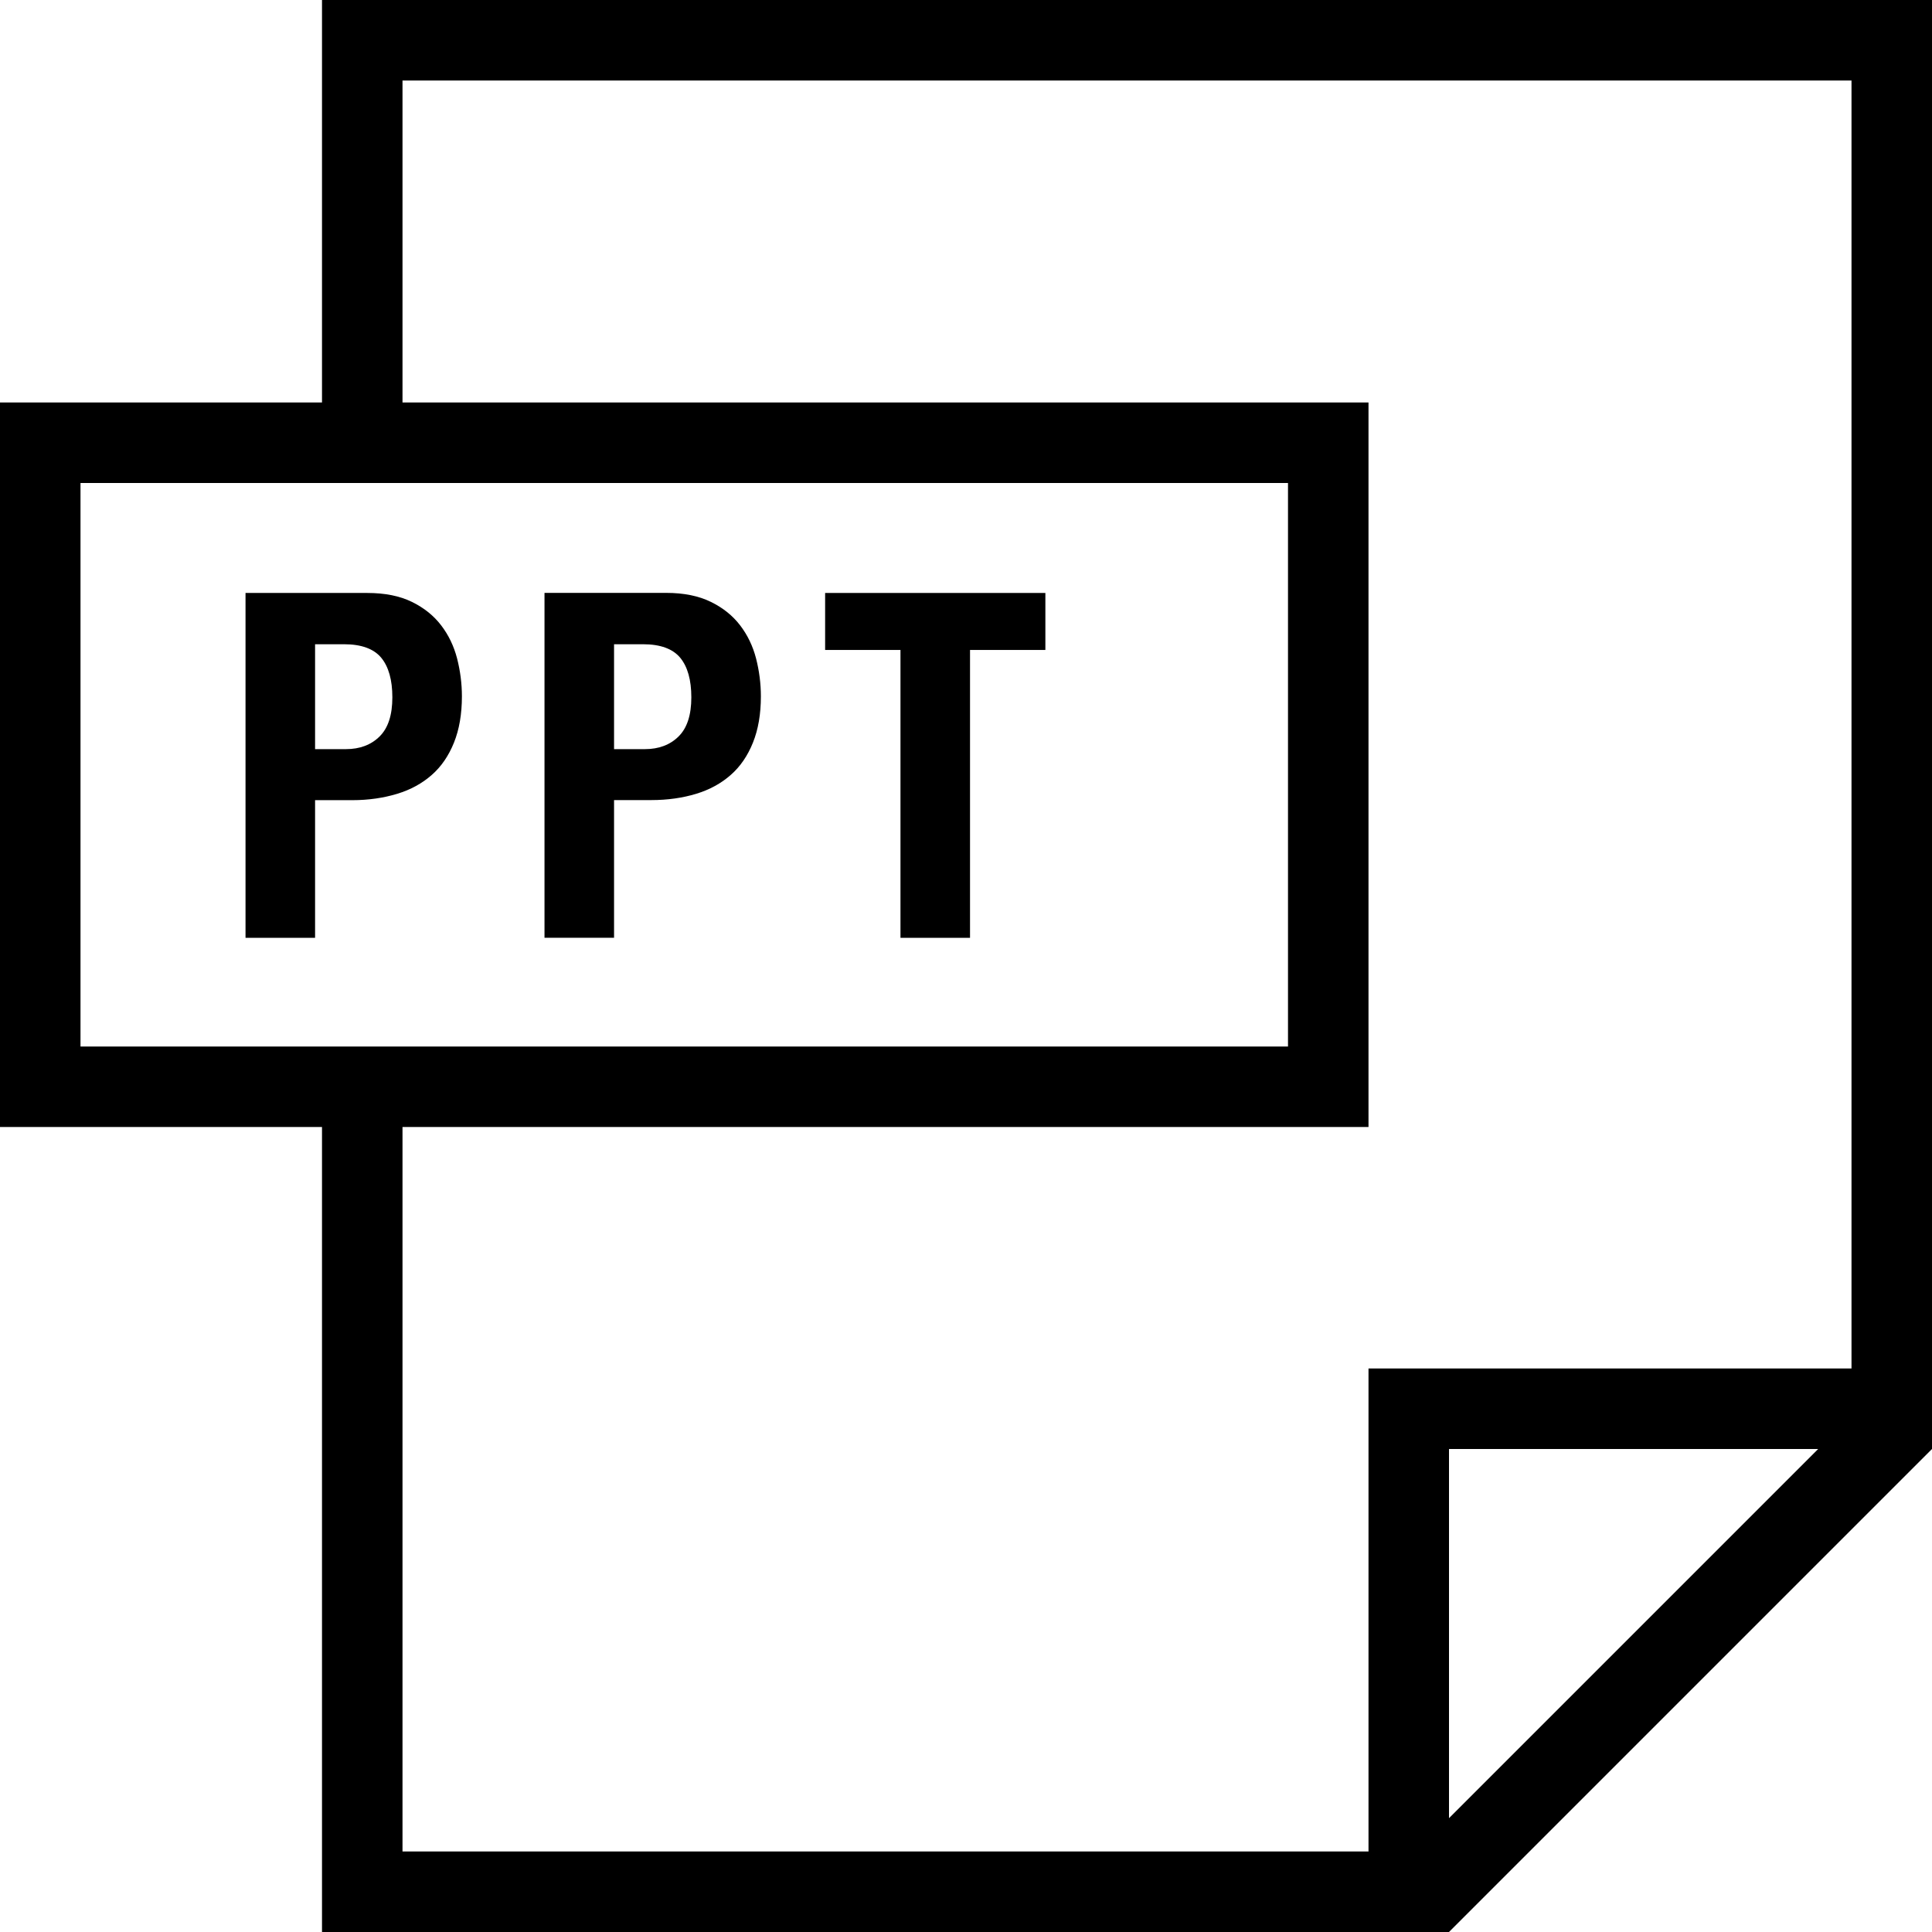
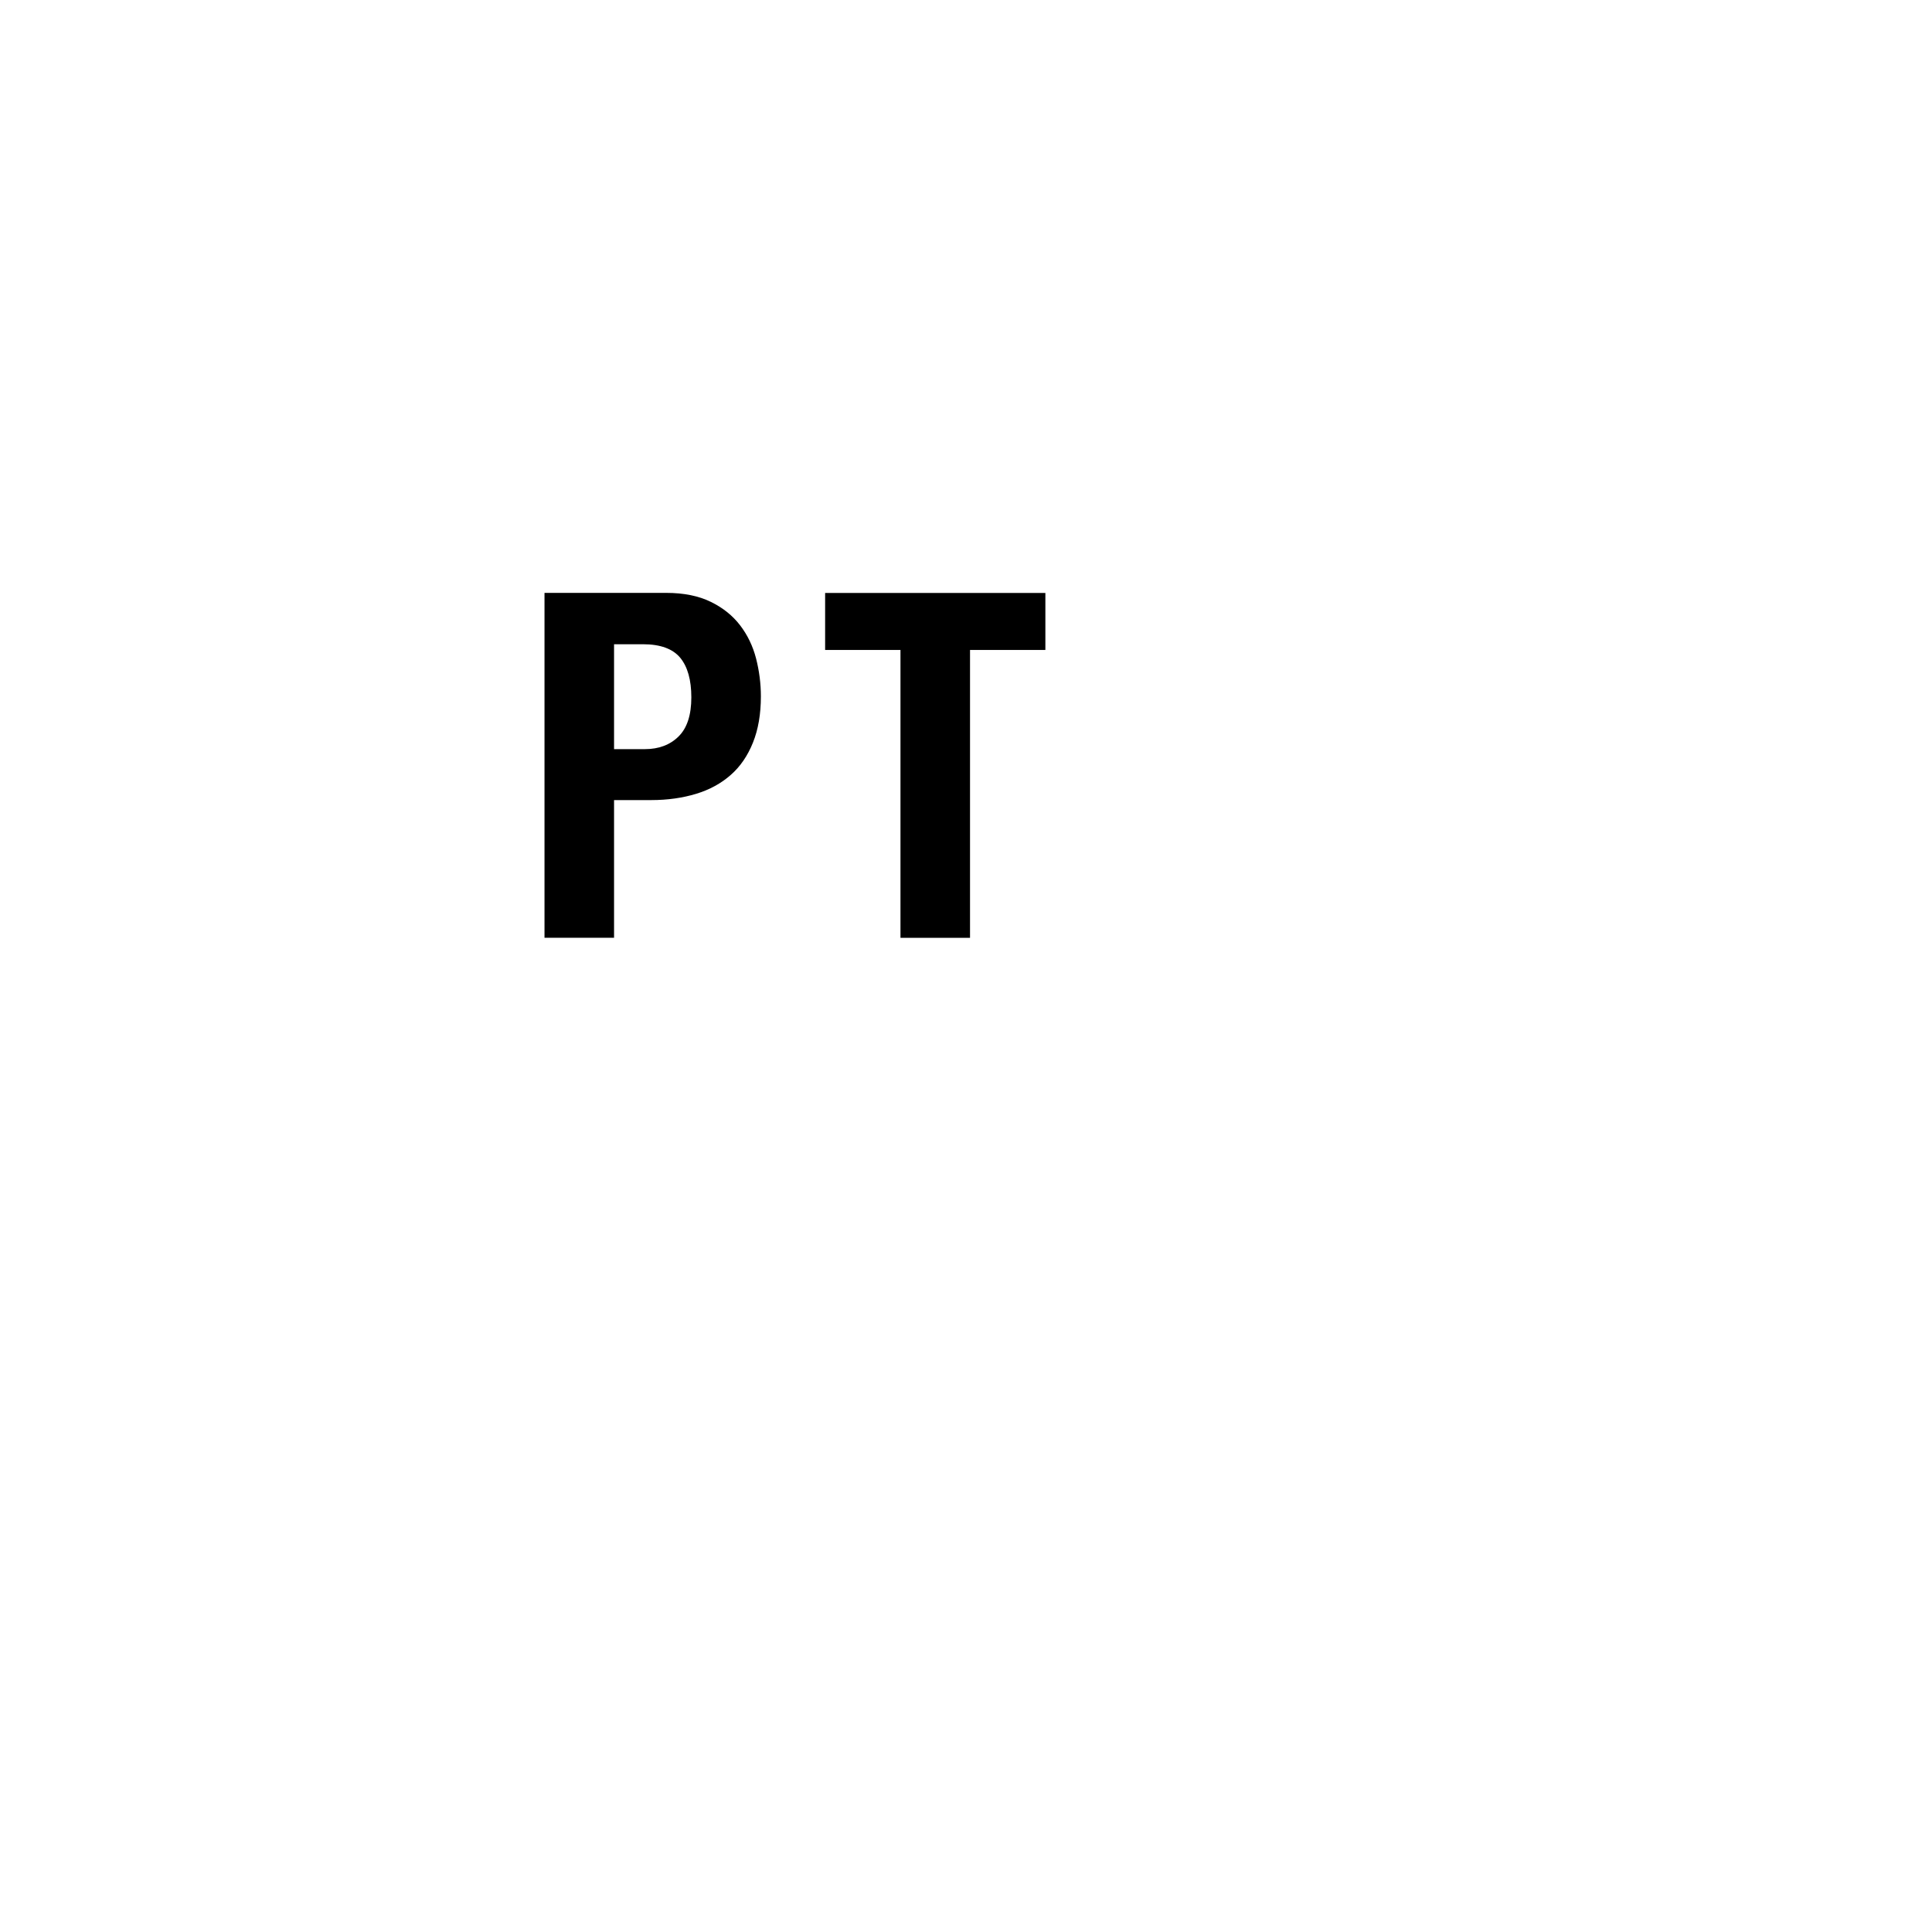
<svg xmlns="http://www.w3.org/2000/svg" version="1.1" id="Capa_1" x="0px" y="0px" viewBox="0 0 384 384" style="enable-background:new 0 0 384 384;" xml:space="preserve">
  <g>
    <g>
-       <path d="M64,0v80H0v144h64v160h224l96-96V0H64z M16,208V96h240v112H16z M288,361.376V288h73.376L288,361.376z M368,272h-96v96H80    V224h192V80H80V16h288V272z" />
-     </g>
+       </g>
  </g>
  <g>
    <g>
-       <path d="M90.848,130.864c-0.64-2.464-1.696-4.656-3.168-6.576c-1.472-1.92-3.392-3.472-5.808-4.656    c-2.416-1.184-5.36-1.776-8.88-1.776H48.8V186.4h13.824v-27.36h7.392c3.264,0,6.24-0.448,8.928-1.264s4.976-2.08,6.864-3.744    c1.888-1.648,3.36-3.792,4.416-6.416c1.056-2.624,1.584-5.696,1.584-9.216C91.808,135.84,91.472,133.312,90.848,130.864z     M75.44,146.384c-1.68,1.664-3.92,2.512-6.672,2.512h-6.144v-20.848h5.76c3.456,0,5.92,0.912,7.392,2.688    c1.472,1.792,2.208,4.416,2.208,7.872C77.984,142.128,77.136,144.72,75.44,146.384z" />
-     </g>
+       </g>
  </g>
  <g>
    <g>
      <path d="M150.272,130.864c-0.64-2.464-1.696-4.656-3.168-6.576c-1.472-1.92-3.392-3.472-5.808-4.656    c-2.416-1.184-5.36-1.792-8.88-1.792h-24.192v68.544h13.824v-27.36h7.376c3.28,0,6.256-0.432,8.944-1.248    c2.688-0.816,4.976-2.08,6.864-3.744c1.888-1.648,3.36-3.792,4.416-6.416c1.056-2.624,1.584-5.696,1.584-9.216    C151.232,135.84,150.896,133.312,150.272,130.864z M134.864,146.384c-1.68,1.664-3.92,2.512-6.672,2.512h-6.144v-20.848h5.76    c3.456,0,5.92,0.912,7.392,2.688c1.472,1.792,2.208,4.416,2.208,7.872C137.408,142.128,136.56,144.72,134.864,146.384z" />
    </g>
  </g>
  <g>
    <g>
      <polygon points="164,117.856 164,129.184 178.976,129.184 178.976,186.4 192.8,186.4 192.8,129.184 207.776,129.184     207.776,117.856   " />
    </g>
  </g>
  <g>
</g>
  <g>
</g>
  <g>
</g>
  <g>
</g>
  <g>
</g>
  <g>
</g>
  <g>
</g>
  <g>
</g>
  <g>
</g>
  <g>
</g>
  <g>
</g>
  <g>
</g>
  <g>
</g>
  <g>
</g>
  <g>
</g>
</svg>